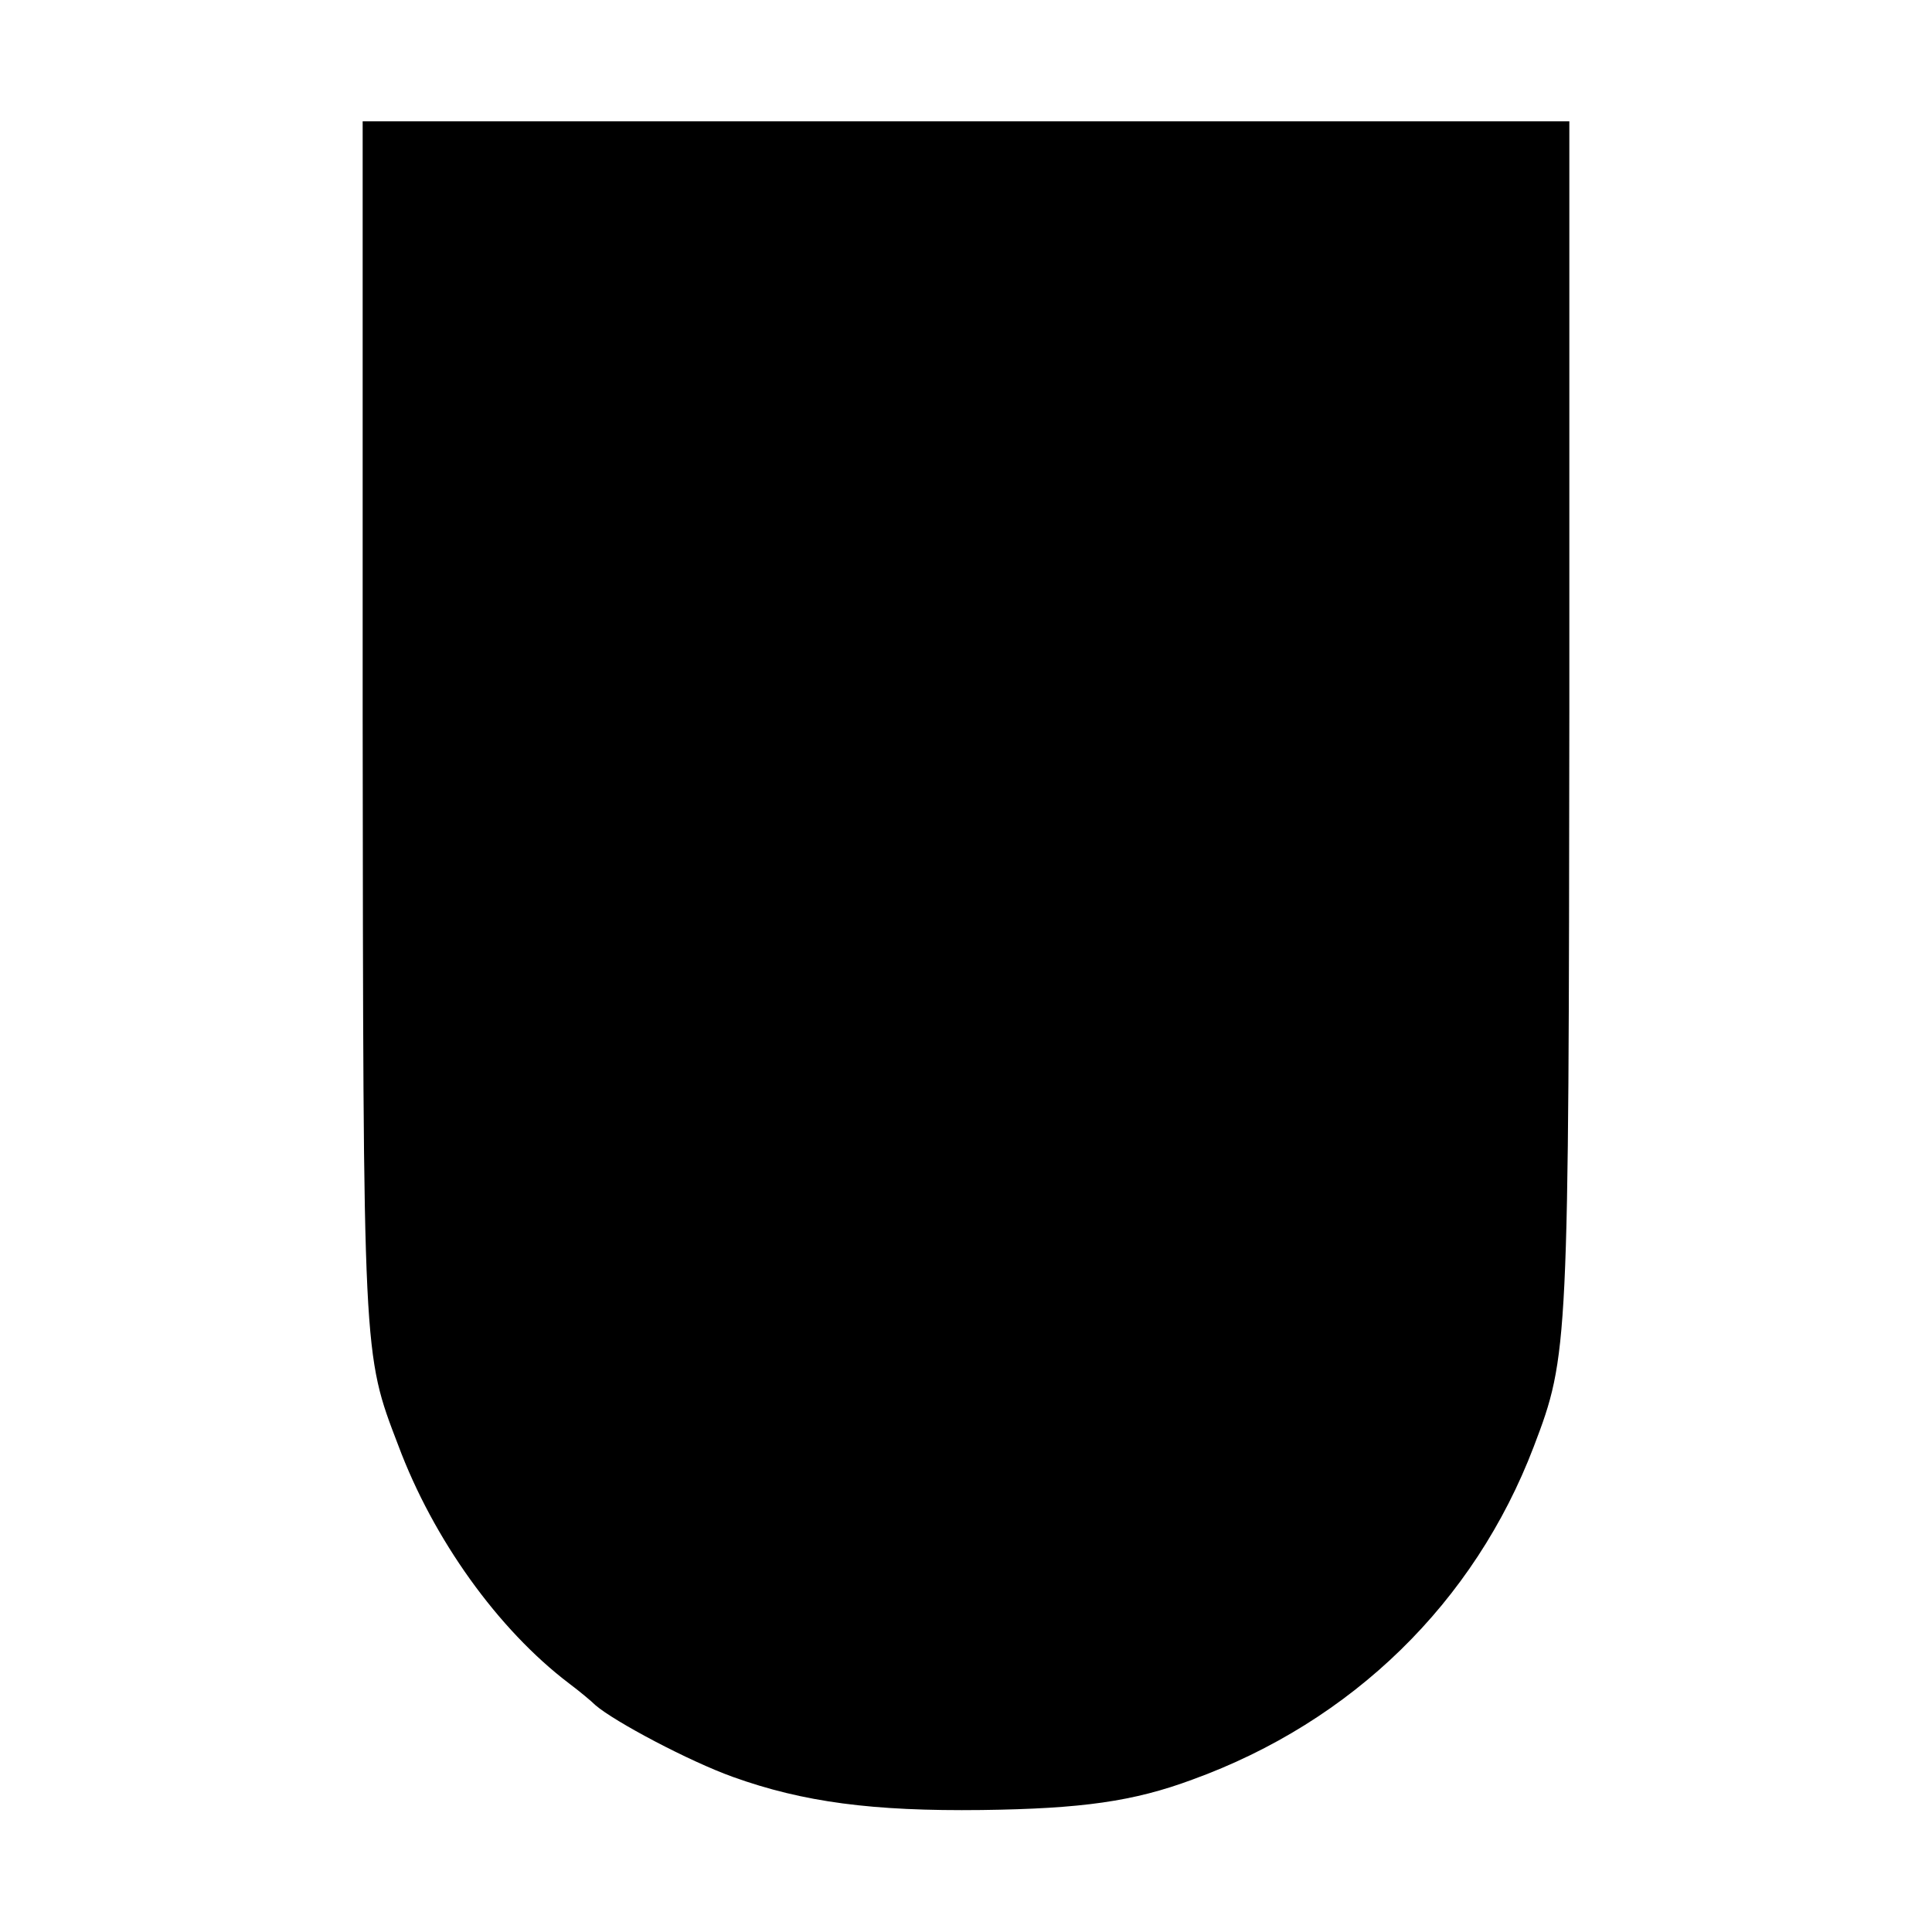
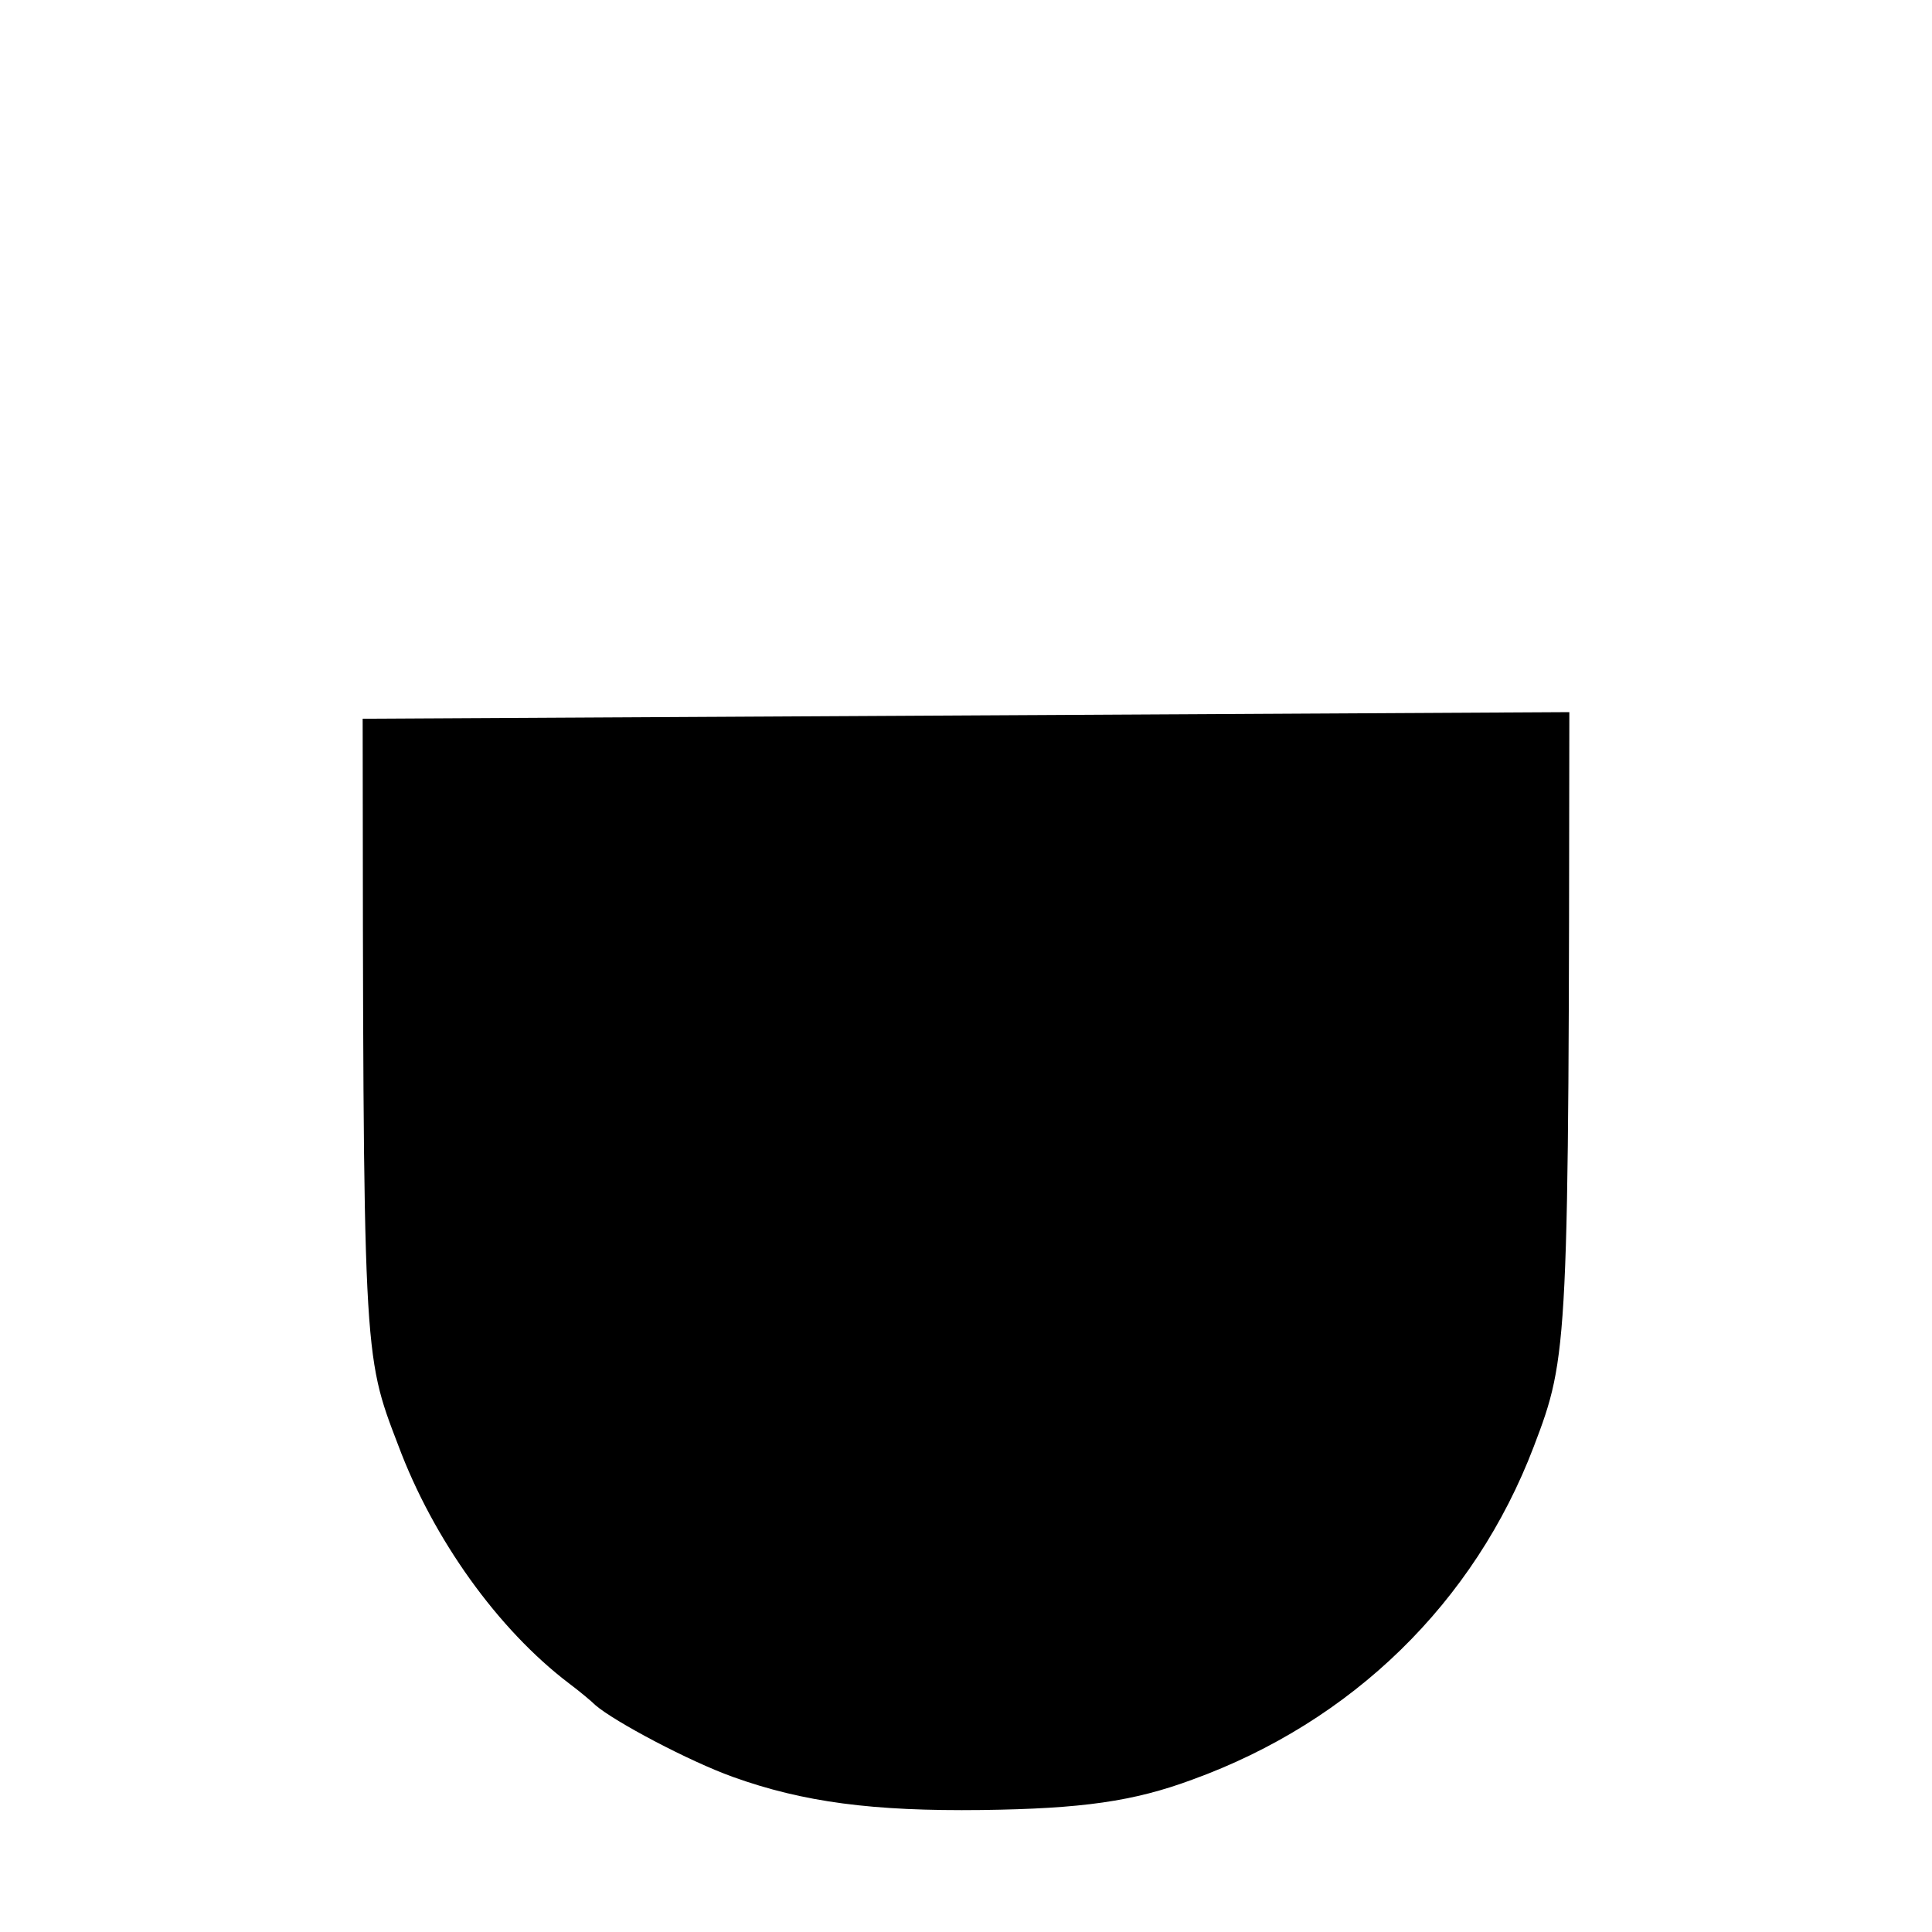
<svg xmlns="http://www.w3.org/2000/svg" version="1.0" width="293pt" height="293pt" viewBox="0 0 293 293" preserveAspectRatio="xMidYMid meet">
  <g transform="translate(0,293) scale(0.1,-0.1)" fill="#000000" stroke="none">
-     <path d="M550 1840 c1 -973 0 -961 54 -1102 53 -142 151 -279 259 -361 16 -12 34 -27 40 -33 29 -25 142 -85 209 -109 106 -38 211 -52 377 -50 152 2 230 13 319 46 243 88 428 269 518 505 53 139 53 149 54 1114 l0 896 -915 0 -915 0 0 -906z" />
+     <path d="M550 1840 c1 -973 0 -961 54 -1102 53 -142 151 -279 259 -361 16 -12 34 -27 40 -33 29 -25 142 -85 209 -109 106 -38 211 -52 377 -50 152 2 230 13 319 46 243 88 428 269 518 505 53 139 53 149 54 1114 z" />
  </g>
</svg>